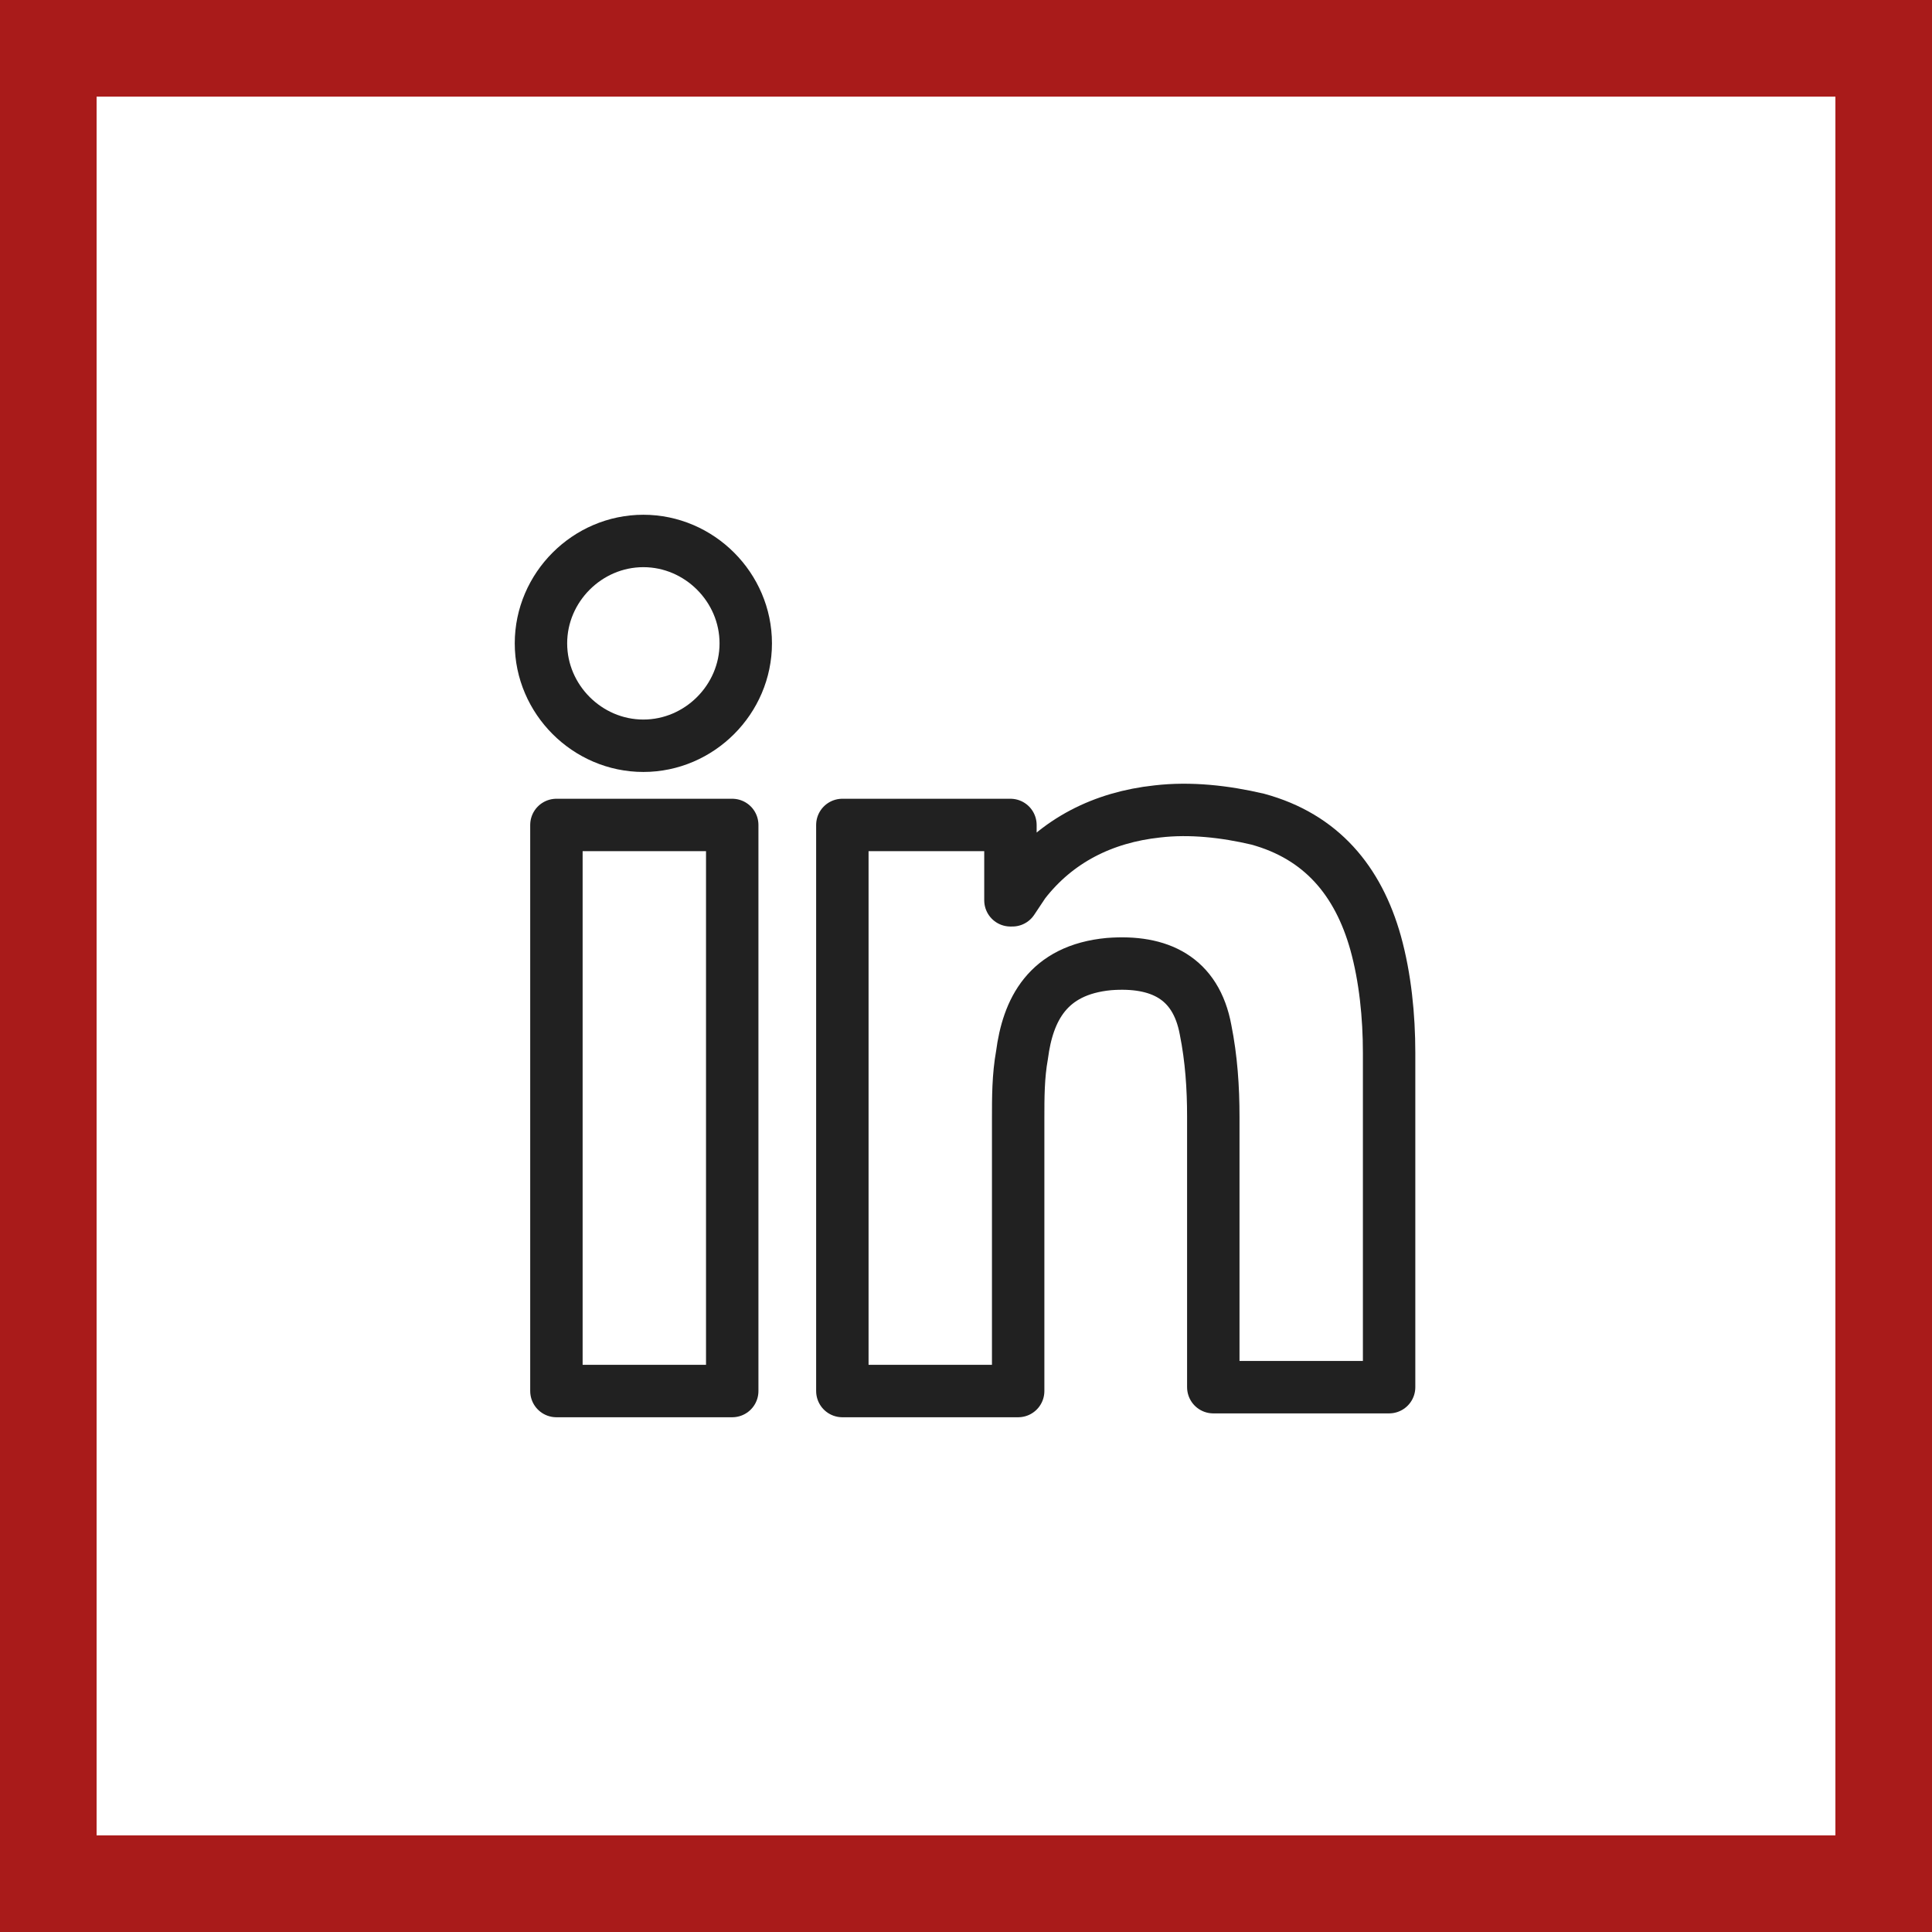
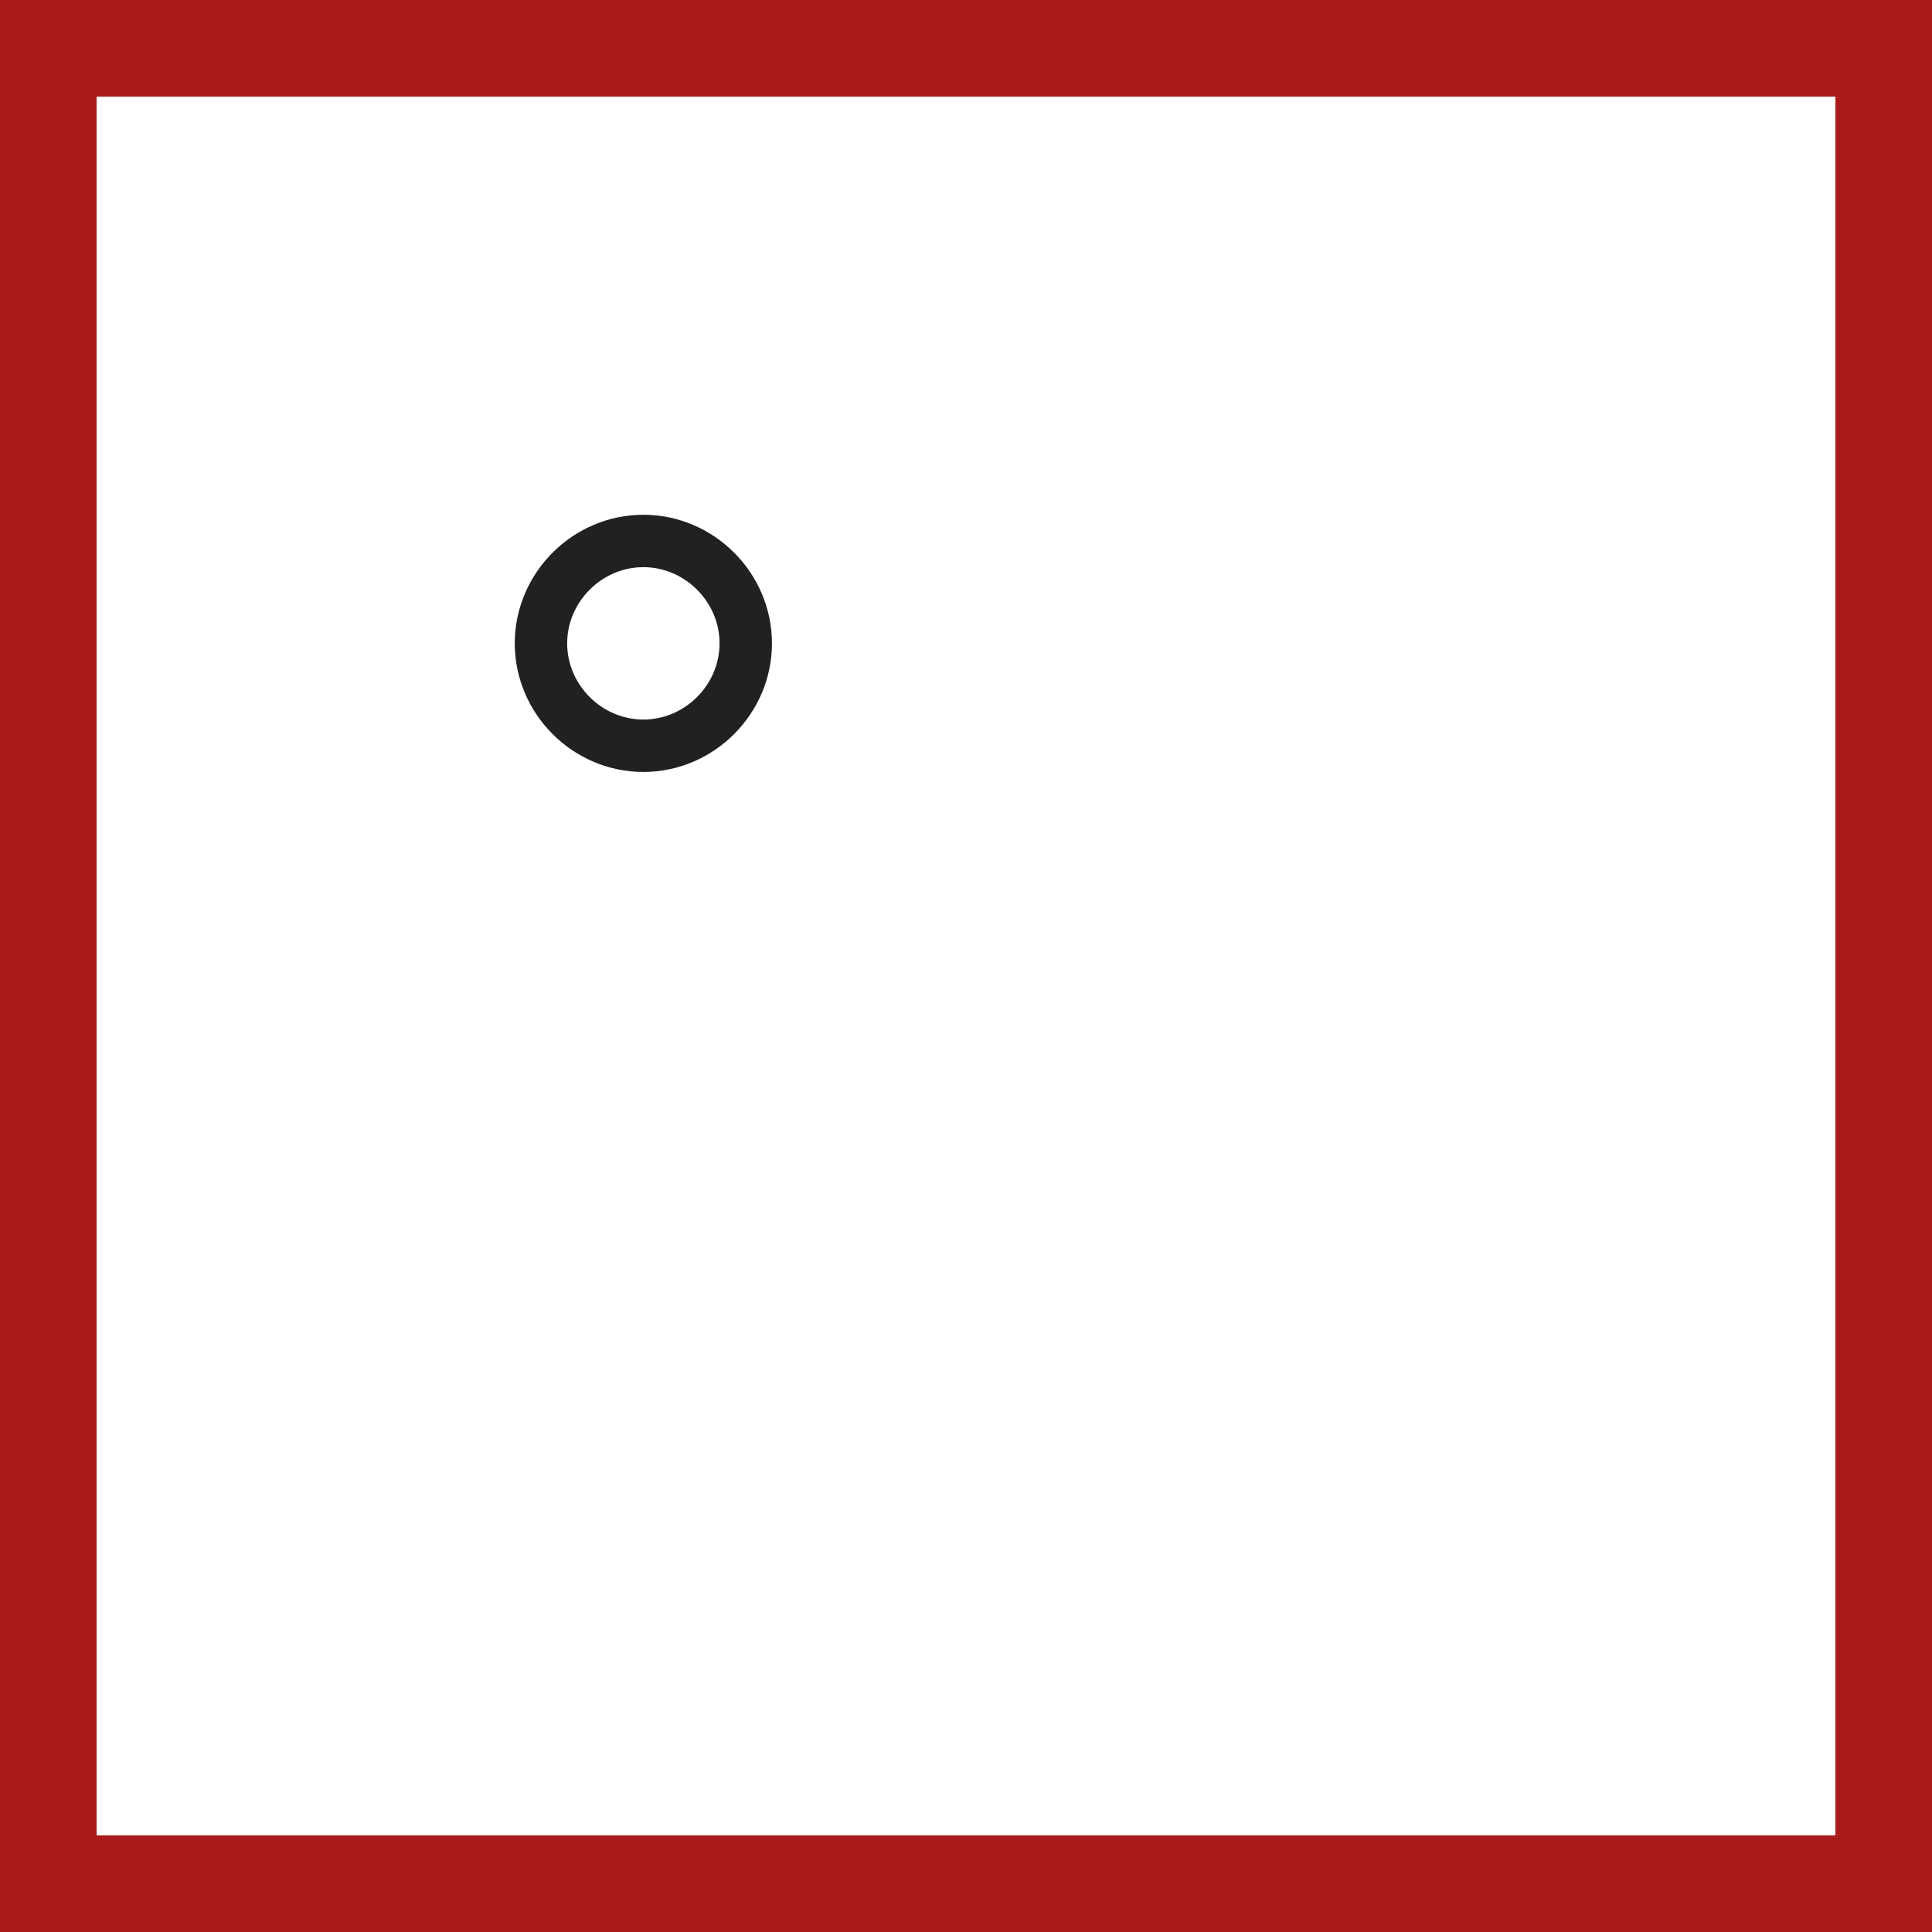
<svg xmlns="http://www.w3.org/2000/svg" version="1.1" id="Livello_1" x="0px" y="0px" viewBox="0 0 100 100" style="enable-background:new 0 0 100 100;" xml:space="preserve">
  <style type="text/css">
	.st0{fill:#A91B1A;}
	.st1{fill:none;stroke:#212121;stroke-width:2.713;stroke-linejoin:round;stroke-miterlimit:10;}
</style>
  <g>
    <path class="st0" d="M95,5v90H5V5H95 M100,0H0v100h100V0L100,0z" />
  </g>
  <g>
-     <path class="st1" d="M43.6,42.7c2.9,0,5.8,0,8.7,0c0,1.3,0,2.6,0,3.9c0,0,0.1,0,0.1,0c0.2-0.3,0.4-0.6,0.6-0.9   c1.7-2.2,4.1-3.4,6.9-3.7c1.7-0.2,3.5,0,5.2,0.4c3.3,0.9,5.2,3.2,6.1,6.4c0.5,1.8,0.7,3.8,0.7,5.7c0,5.7,0,11.4,0,17   c0,0.1,0,0.2,0,0.3c-3,0-6,0-9.1,0c0-0.2,0-0.4,0-0.6c0-4.5,0-8.9,0-13.4c0-1.5-0.1-3-0.4-4.5c-0.5-2.7-2.4-3.6-5-3.4   c-3.2,0.3-4.2,2.4-4.5,4.7c-0.2,1.1-0.2,2.2-0.2,3.3c0,4.5,0,8.9,0,13.4c0,0.2,0,0.4,0,0.7c-3,0-6,0-9.1,0   C43.6,62.2,43.6,52.4,43.6,42.7z" />
-     <path class="st1" d="M37.9,72c-3.1,0-6,0-9.1,0c0-9.8,0-19.5,0-29.3c3,0,6,0,9.1,0C37.9,52.4,37.9,62.2,37.9,72z" />
    <path class="st1" d="M33.3,38.6c-2.9,0-5.3-2.4-5.3-5.3c0-2.9,2.4-5.3,5.3-5.3c2.9,0,5.3,2.4,5.3,5.3   C38.6,36.2,36.2,38.6,33.3,38.6z" />
  </g>
  <g>
-     <path d="M480.7,256.6c0-42.3,0-84.5,0-126.8c0-16.4,10.1-28.4,26.2-31.2c1.8-0.3,3.6-0.3,5.4-0.3c43.7,0,87.5,0,131.2-0.1   c3.6,0,6.2,1.2,8.7,3.6c26.5,26.6,53,53.1,79.6,79.6c2.6,2.6,3.7,5.4,3.7,9c-0.1,64.4,0,128.8,0,193.2c0,19-12.9,31.9-31.9,31.9   c-63.6,0-127.2,0-190.8,0c-19,0-31.9-12.9-31.9-31.9C480.7,341.4,480.7,299,480.7,256.6z M637.9,113.8c-1.2-0.1-2.1-0.2-3-0.2   c-40.9,0-81.8,0-122.7,0c-10.3,0-16.1,6-16.1,16.3c0,84.6,0.1,169.3-0.1,253.9c0,9,6,16.8,16.9,16.7c63.5-0.2,127-0.2,190.5,0   c10.8,0,16.9-7.6,16.8-16.8c-0.2-61.4-0.1-122.7-0.1-184.1c0-1.2,0-2.4,0-3.7c-1.8,0-3,0-4.3,0c-17.2,0-34.4,0.1-51.5-0.1   c-9.9-0.1-17.6-4.5-22.8-13c-2.5-4.1-3.7-8.7-3.7-13.5C638,151,637.9,132.6,637.9,113.8z M653.2,125.2c-0.1,0.4-0.2,0.7-0.2,1   c0,14.2-0.1,28.5,0,42.7c0.1,7.3,4.6,11.7,12,11.7c13.7,0.1,27.3,0,41,0c0.8,0,1.6-0.2,2.4-0.3   C689.9,161.8,671.6,143.6,653.2,125.2z" />
-     <path d="M601.3,351.9c23.5,0,47,0,70.5,0c5.2,0,8.5,3.4,8.1,8.2c-0.3,3.3-2.8,6.2-6.2,6.7c-1.1,0.2-2.3,0.2-3.4,0.2   c-46.2,0-92.4,0-138.6,0c-3.5,0-6.8-0.4-8.7-3.9c-2.7-4.9,0.5-10.8,6.1-11.1c3-0.2,6.1,0,9.1,0   C559.3,351.9,580.3,351.9,601.3,351.9z" />
-     <path d="M526.2,261.1c0.1-24.6,18.9-43.6,43.5-43.7c8.7,0,17.5-0.4,26,1.2c19.2,3.5,35.5,21.4,33.9,46.5c-0.3,4.4-3.8,7.6-7.7,7.5   c-4.3-0.1-7.7-3.5-7.5-8.4c0.2-7.8-1.1-15.1-6.2-21.3c-5.5-6.7-12.6-10.2-21.2-10.3c-7.8,0-15.7-0.4-23.3,0.7   c-12.5,1.8-21.8,13.3-22.1,25.9c0,1.7,0,3.4,0,5.1c-0.2,4.8-3.5,8.2-7.8,8.2c-4.1-0.1-7.3-3.4-7.6-8   C526.1,263.3,526.2,262.2,526.2,261.1z" />
+     <path d="M480.7,256.6c0-42.3,0-84.5,0-126.8c0-16.4,10.1-28.4,26.2-31.2c1.8-0.3,3.6-0.3,5.4-0.3c3.6,0,6.2,1.2,8.7,3.6c26.5,26.6,53,53.1,79.6,79.6c2.6,2.6,3.7,5.4,3.7,9c-0.1,64.4,0,128.8,0,193.2c0,19-12.9,31.9-31.9,31.9   c-63.6,0-127.2,0-190.8,0c-19,0-31.9-12.9-31.9-31.9C480.7,341.4,480.7,299,480.7,256.6z M637.9,113.8c-1.2-0.1-2.1-0.2-3-0.2   c-40.9,0-81.8,0-122.7,0c-10.3,0-16.1,6-16.1,16.3c0,84.6,0.1,169.3-0.1,253.9c0,9,6,16.8,16.9,16.7c63.5-0.2,127-0.2,190.5,0   c10.8,0,16.9-7.6,16.8-16.8c-0.2-61.4-0.1-122.7-0.1-184.1c0-1.2,0-2.4,0-3.7c-1.8,0-3,0-4.3,0c-17.2,0-34.4,0.1-51.5-0.1   c-9.9-0.1-17.6-4.5-22.8-13c-2.5-4.1-3.7-8.7-3.7-13.5C638,151,637.9,132.6,637.9,113.8z M653.2,125.2c-0.1,0.4-0.2,0.7-0.2,1   c0,14.2-0.1,28.5,0,42.7c0.1,7.3,4.6,11.7,12,11.7c13.7,0.1,27.3,0,41,0c0.8,0,1.6-0.2,2.4-0.3   C689.9,161.8,671.6,143.6,653.2,125.2z" />
    <path d="M577.9,153.3c16.9,0,30.6,13.7,30.5,30.6c-0.1,16.7-13.7,30.4-30.3,30.4c-17,0-30.8-13.9-30.7-30.8   C547.5,166.8,561.2,153.3,577.9,153.3z M577.7,198.9c8.6,0.1,15.4-6.5,15.5-15c0.1-8.6-6.8-15.5-15.4-15.5   c-8.2,0-15.1,6.8-15.1,15.1C562.6,192.1,569.2,198.8,577.7,198.9z" />
    <path d="M575.1,327.5c-14.9,0-29.8,0-44.7,0c-6.1,0-10.2-5.4-7.6-10.4c1.1-2,3.6-3.3,5.7-4.5c1-0.6,2.6-0.3,4-0.3   c28.4,0,56.9,0,85.3,0c1,0,2,0,3,0.1c4.5,0.4,7.5,3.5,7.4,7.6c0,4.3-3.3,7.5-7.9,7.5C605.4,327.5,590.2,327.5,575.1,327.5z" />
  </g>
</svg>